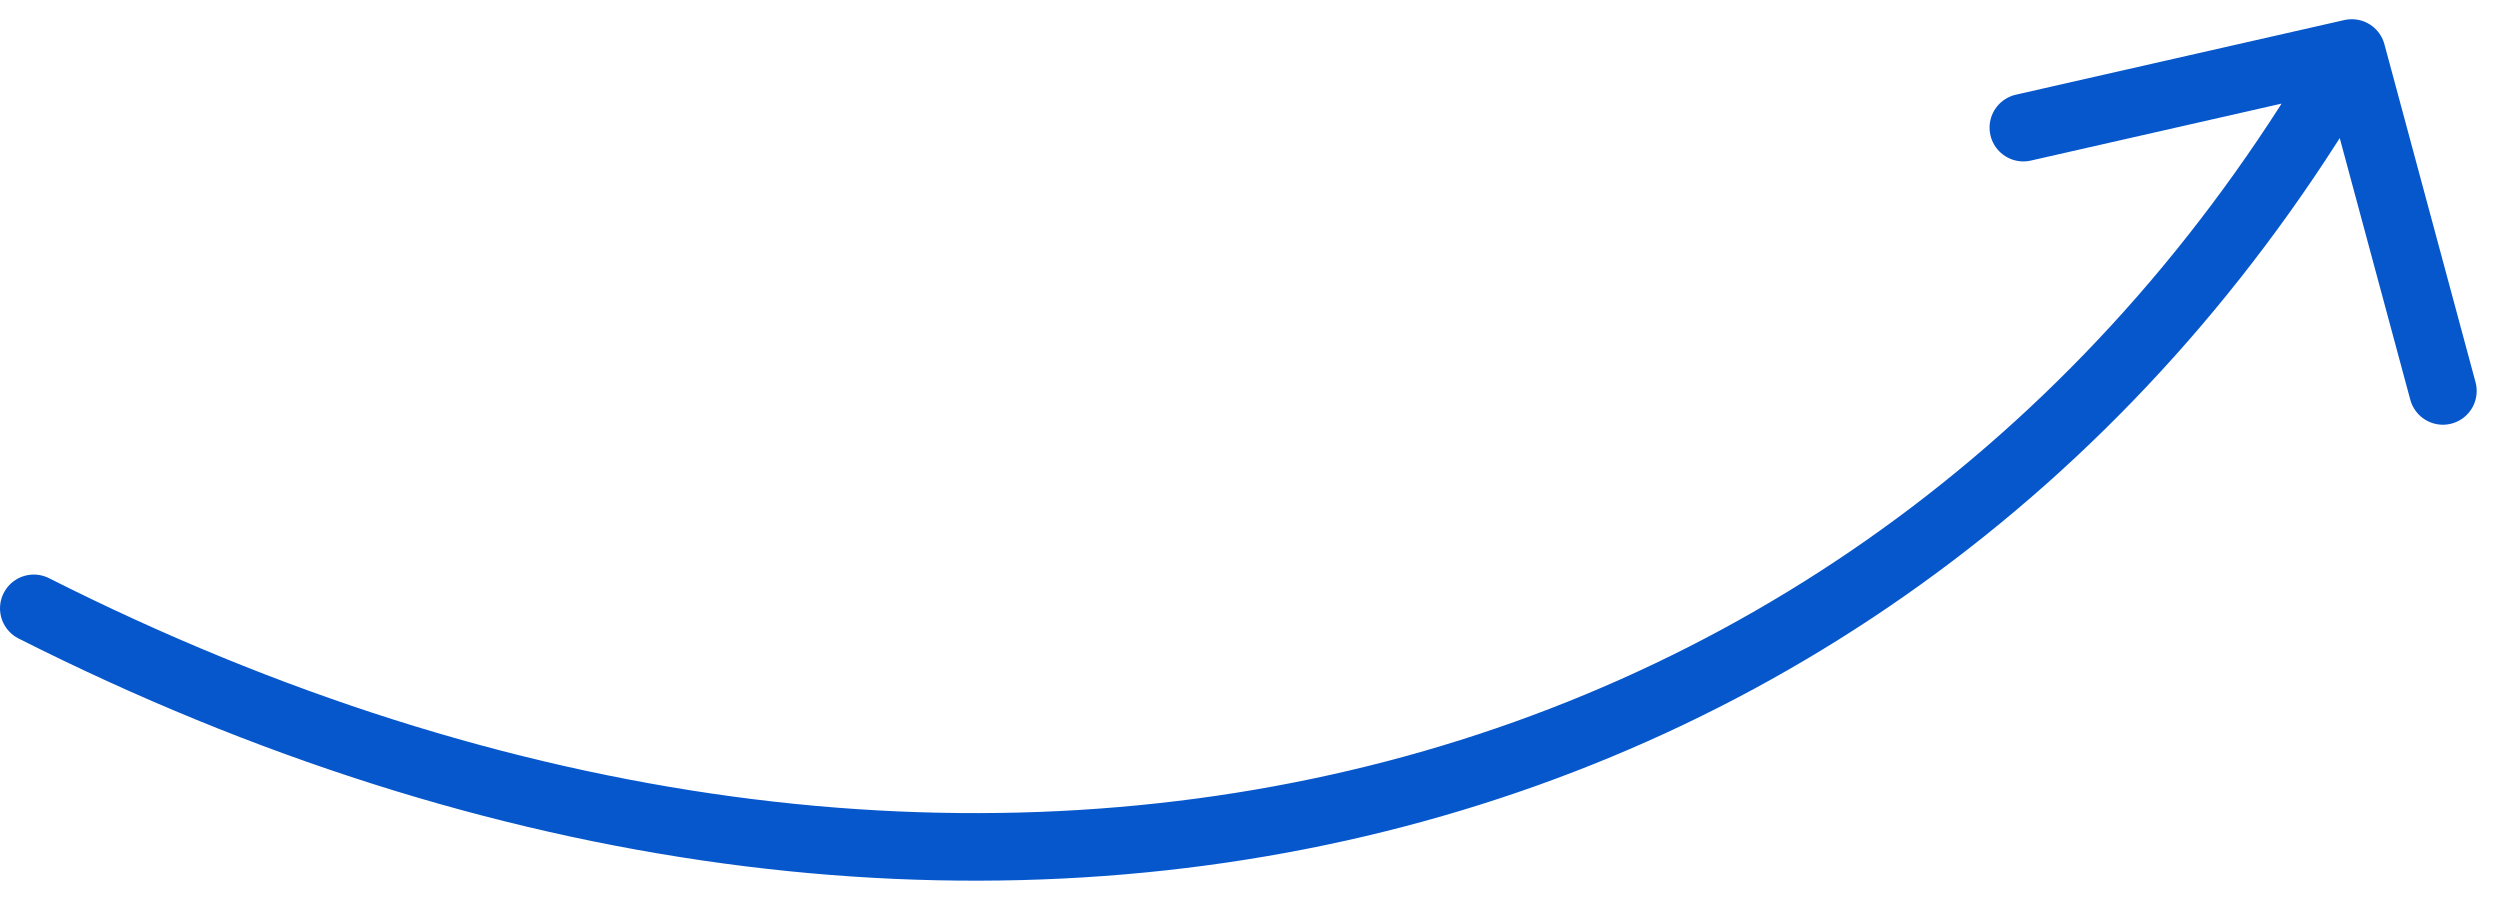
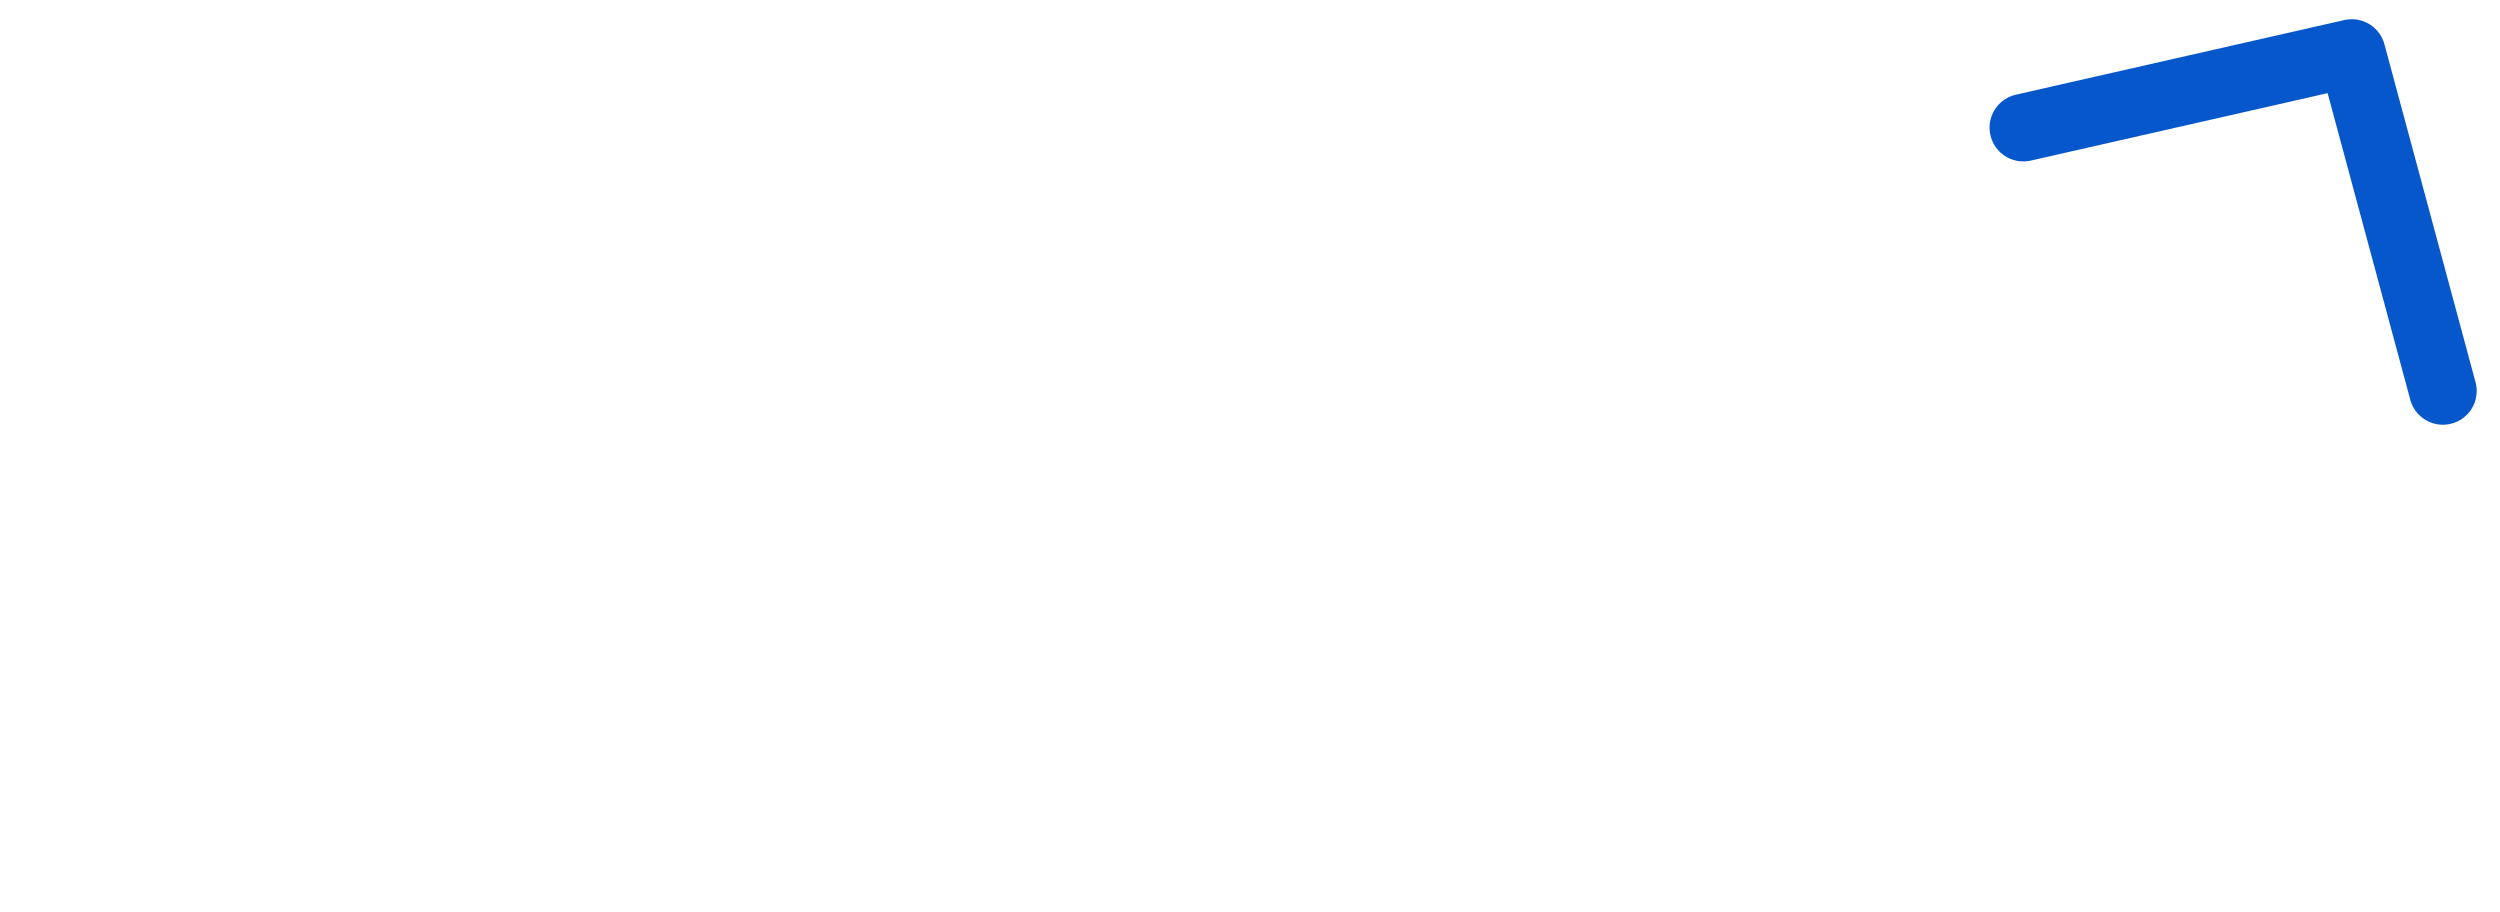
<svg xmlns="http://www.w3.org/2000/svg" width="74" height="27" viewBox="0 0 74 27" fill="none">
-   <path d="M1 18.007C28.708 31.995 56.407 24.526 69.613 1.569M69.613 1.569L72.31 11.572M69.613 1.569L59.891 3.778" stroke="#0757CC" stroke-width="2" stroke-linecap="round" stroke-linejoin="round" />
+   <path d="M1 18.007M69.613 1.569L72.31 11.572M69.613 1.569L59.891 3.778" stroke="#0757CC" stroke-width="2" stroke-linecap="round" stroke-linejoin="round" />
</svg>